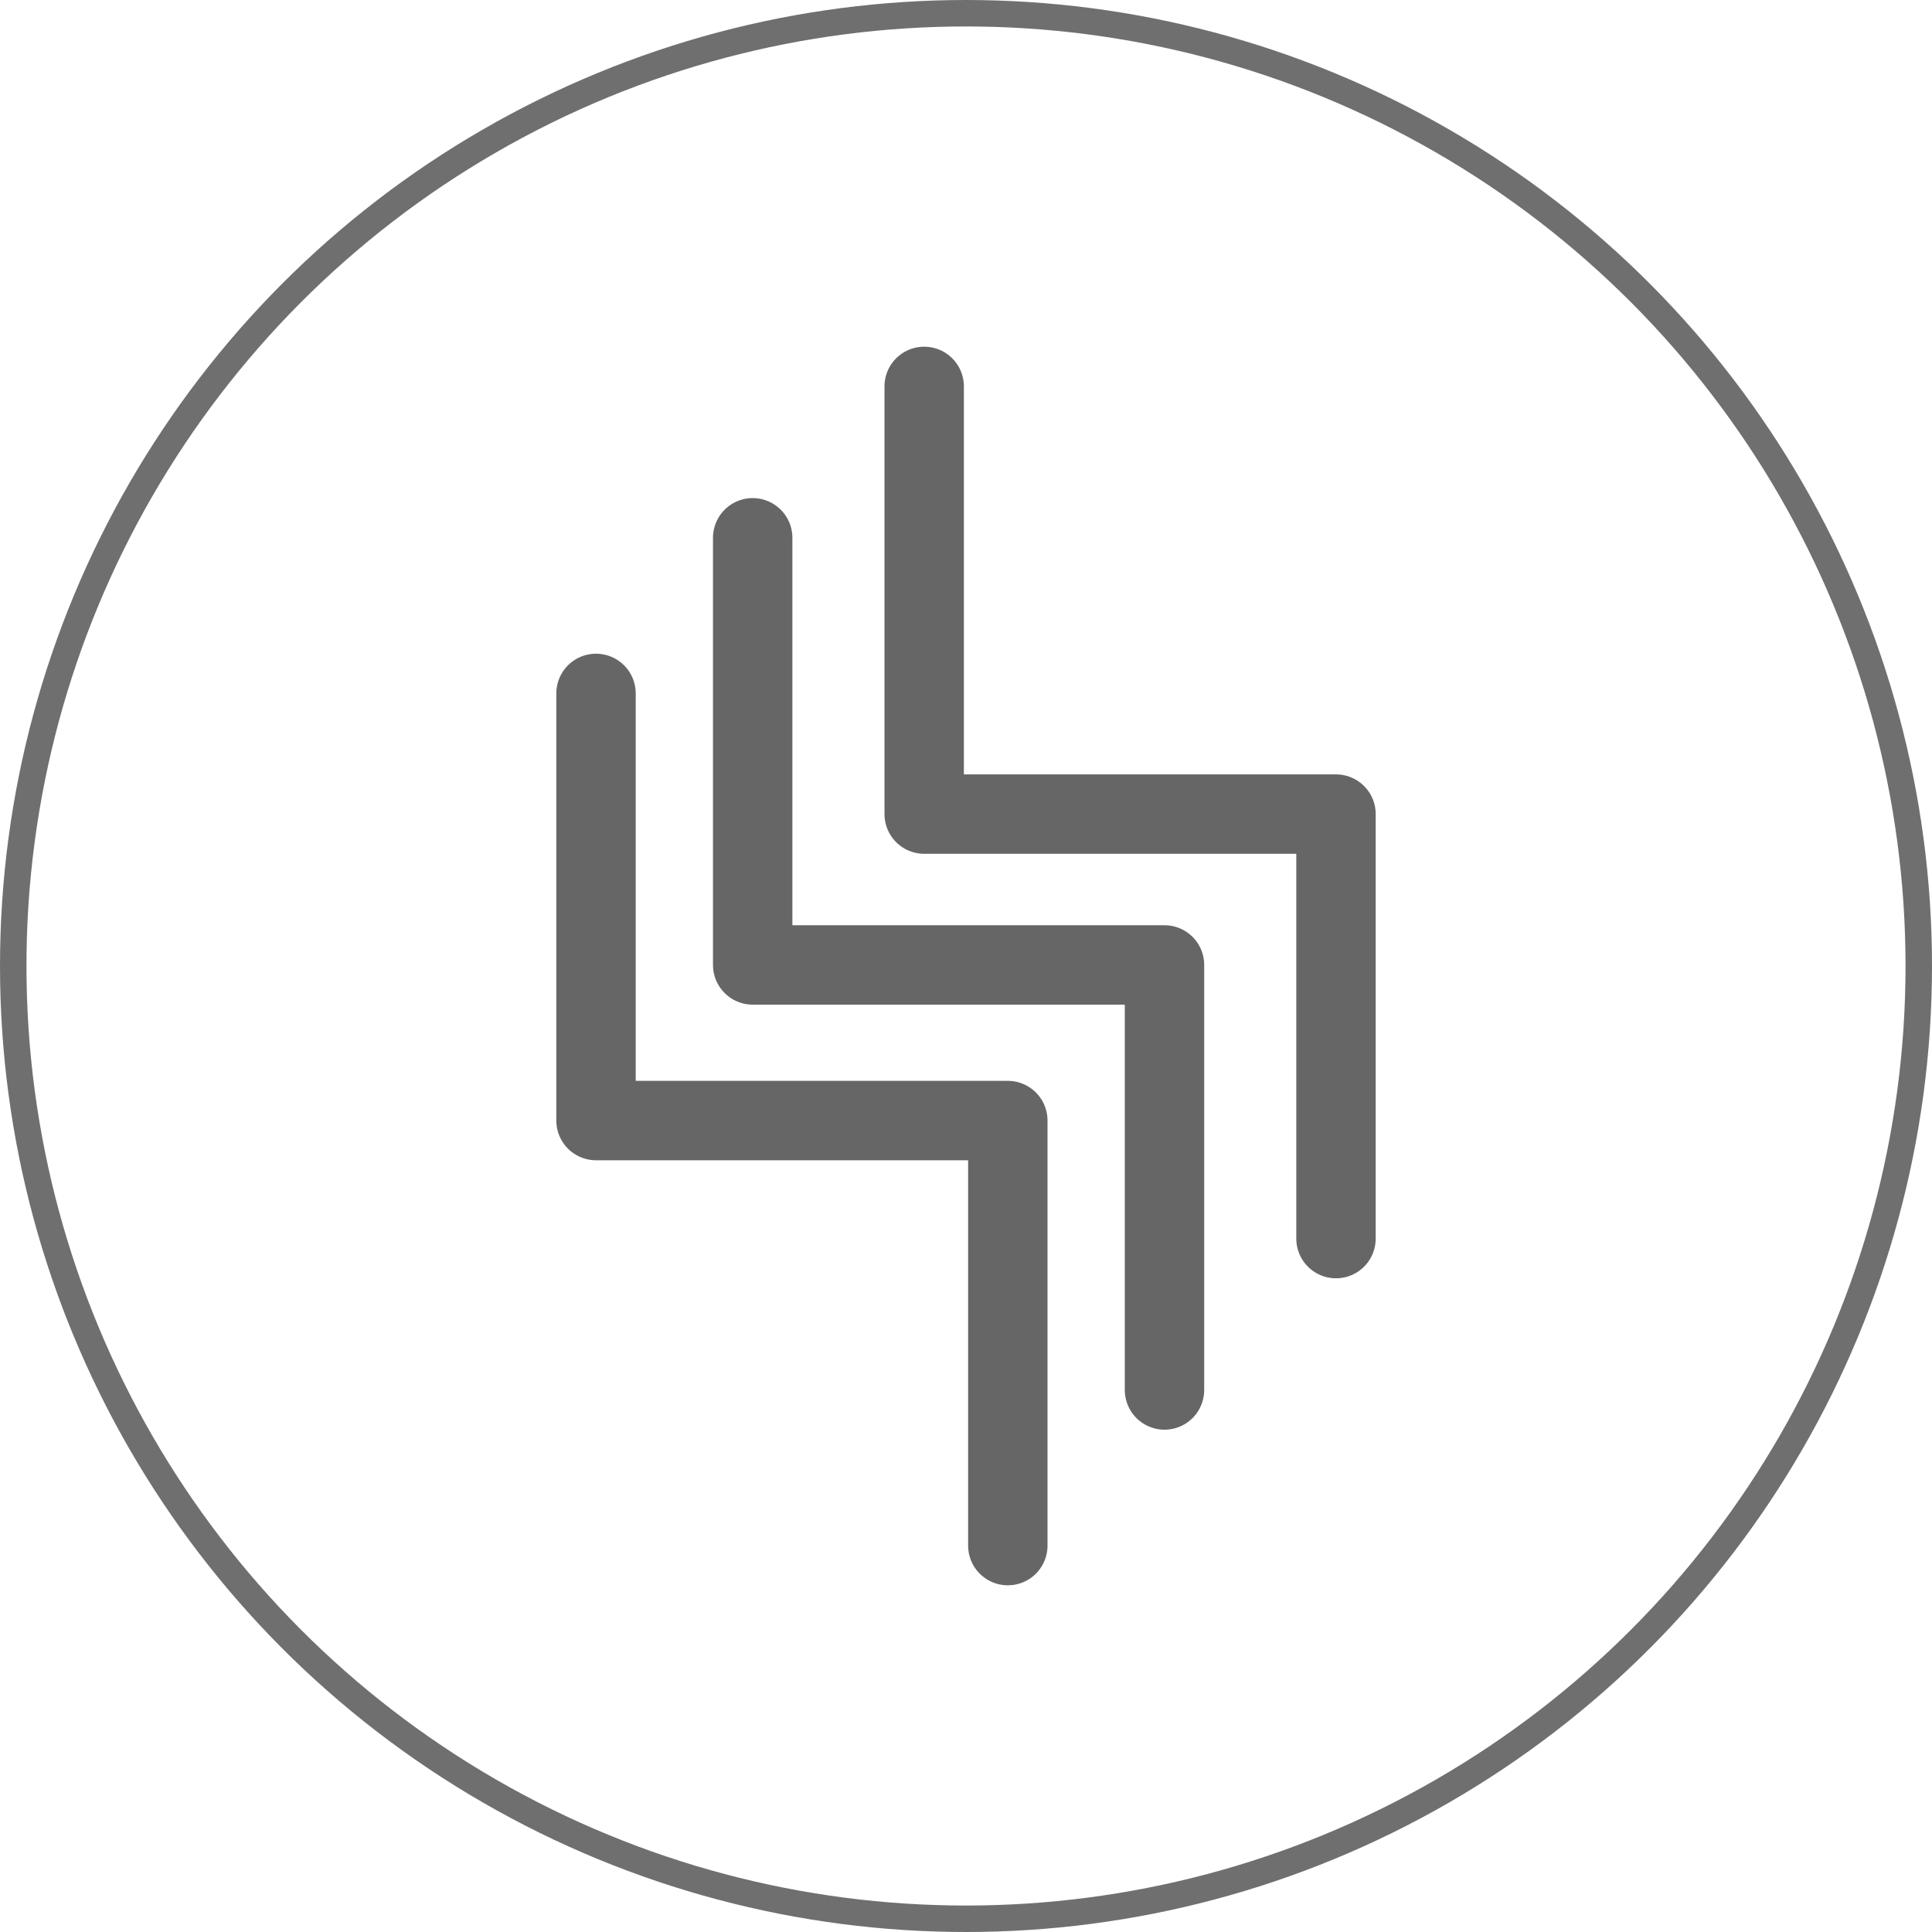
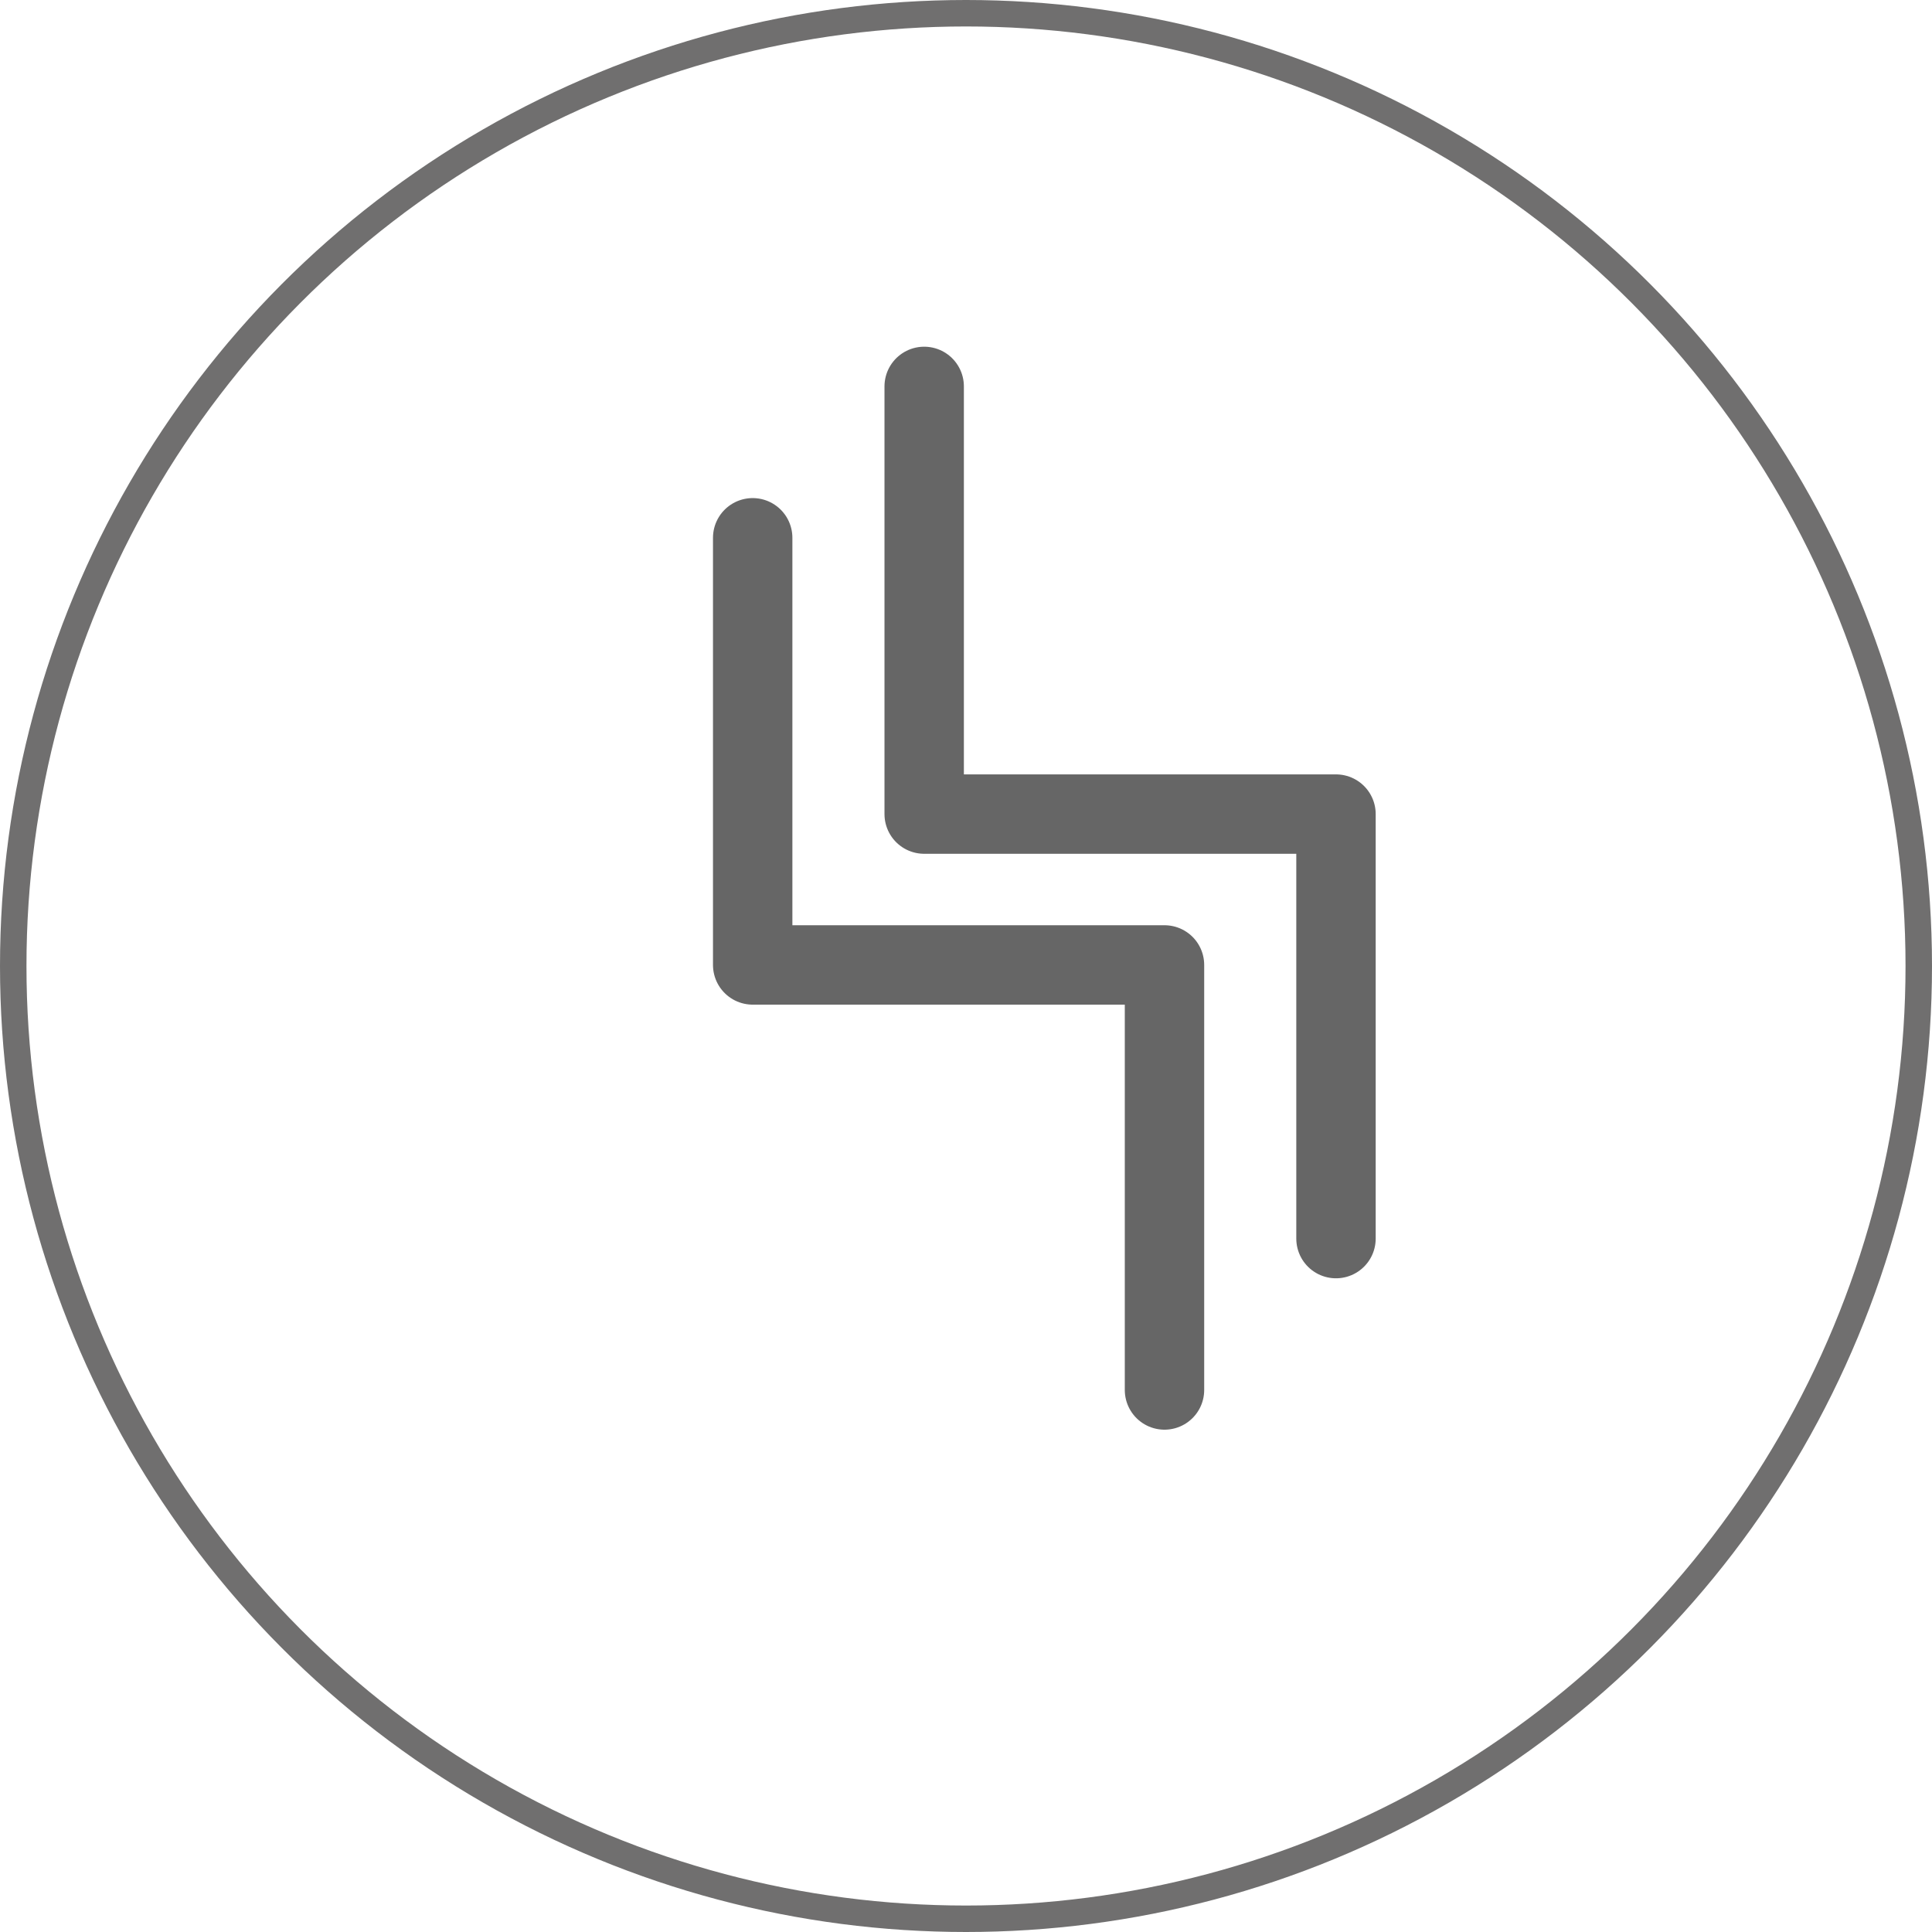
<svg xmlns="http://www.w3.org/2000/svg" width="36.5" height="36.5" viewBox="0 0 36.5 36.5">
  <defs>
    <style>.d6c82324-294b-4c1f-88de-b84b139f6e7f{fill:#fff;stroke:#706f6f;stroke-miterlimit:10;stroke-width:.5px}.\37 1e3c504-9516-42e5-b6f6-83c027d4b780{fill:none;stroke:#666;stroke-linecap:round;stroke-linejoin:round;stroke-width:1.5px}</style>
  </defs>
  <title>icon-stackable</title>
  <g id="4670b1e9-d65d-4bd6-9b9b-77b197584dfa" data-name="Layer 2">
    <g id="7071ae63-2cf3-4547-b618-e6997e40ff95" data-name="Layer 1">
      <circle class="d6c82324-294b-4c1f-88de-b84b139f6e7f" cx="18.25" cy="18.25" r="18" />
-       <path class="71e3c504-9516-42e5-b6f6-83c027d4b780" d="M11.26 13.1L11.26 21.17 19.04 21.17 19.04 29.2" />
      <path class="71e3c504-9516-42e5-b6f6-83c027d4b780" d="M14.22 10.16L14.22 18.23 22 18.23 22 26.26" />
      <path class="71e3c504-9516-42e5-b6f6-83c027d4b780" d="M17.46 7.3L17.46 15.38 25.24 15.38 25.24 23.4" />
    </g>
  </g>
</svg>